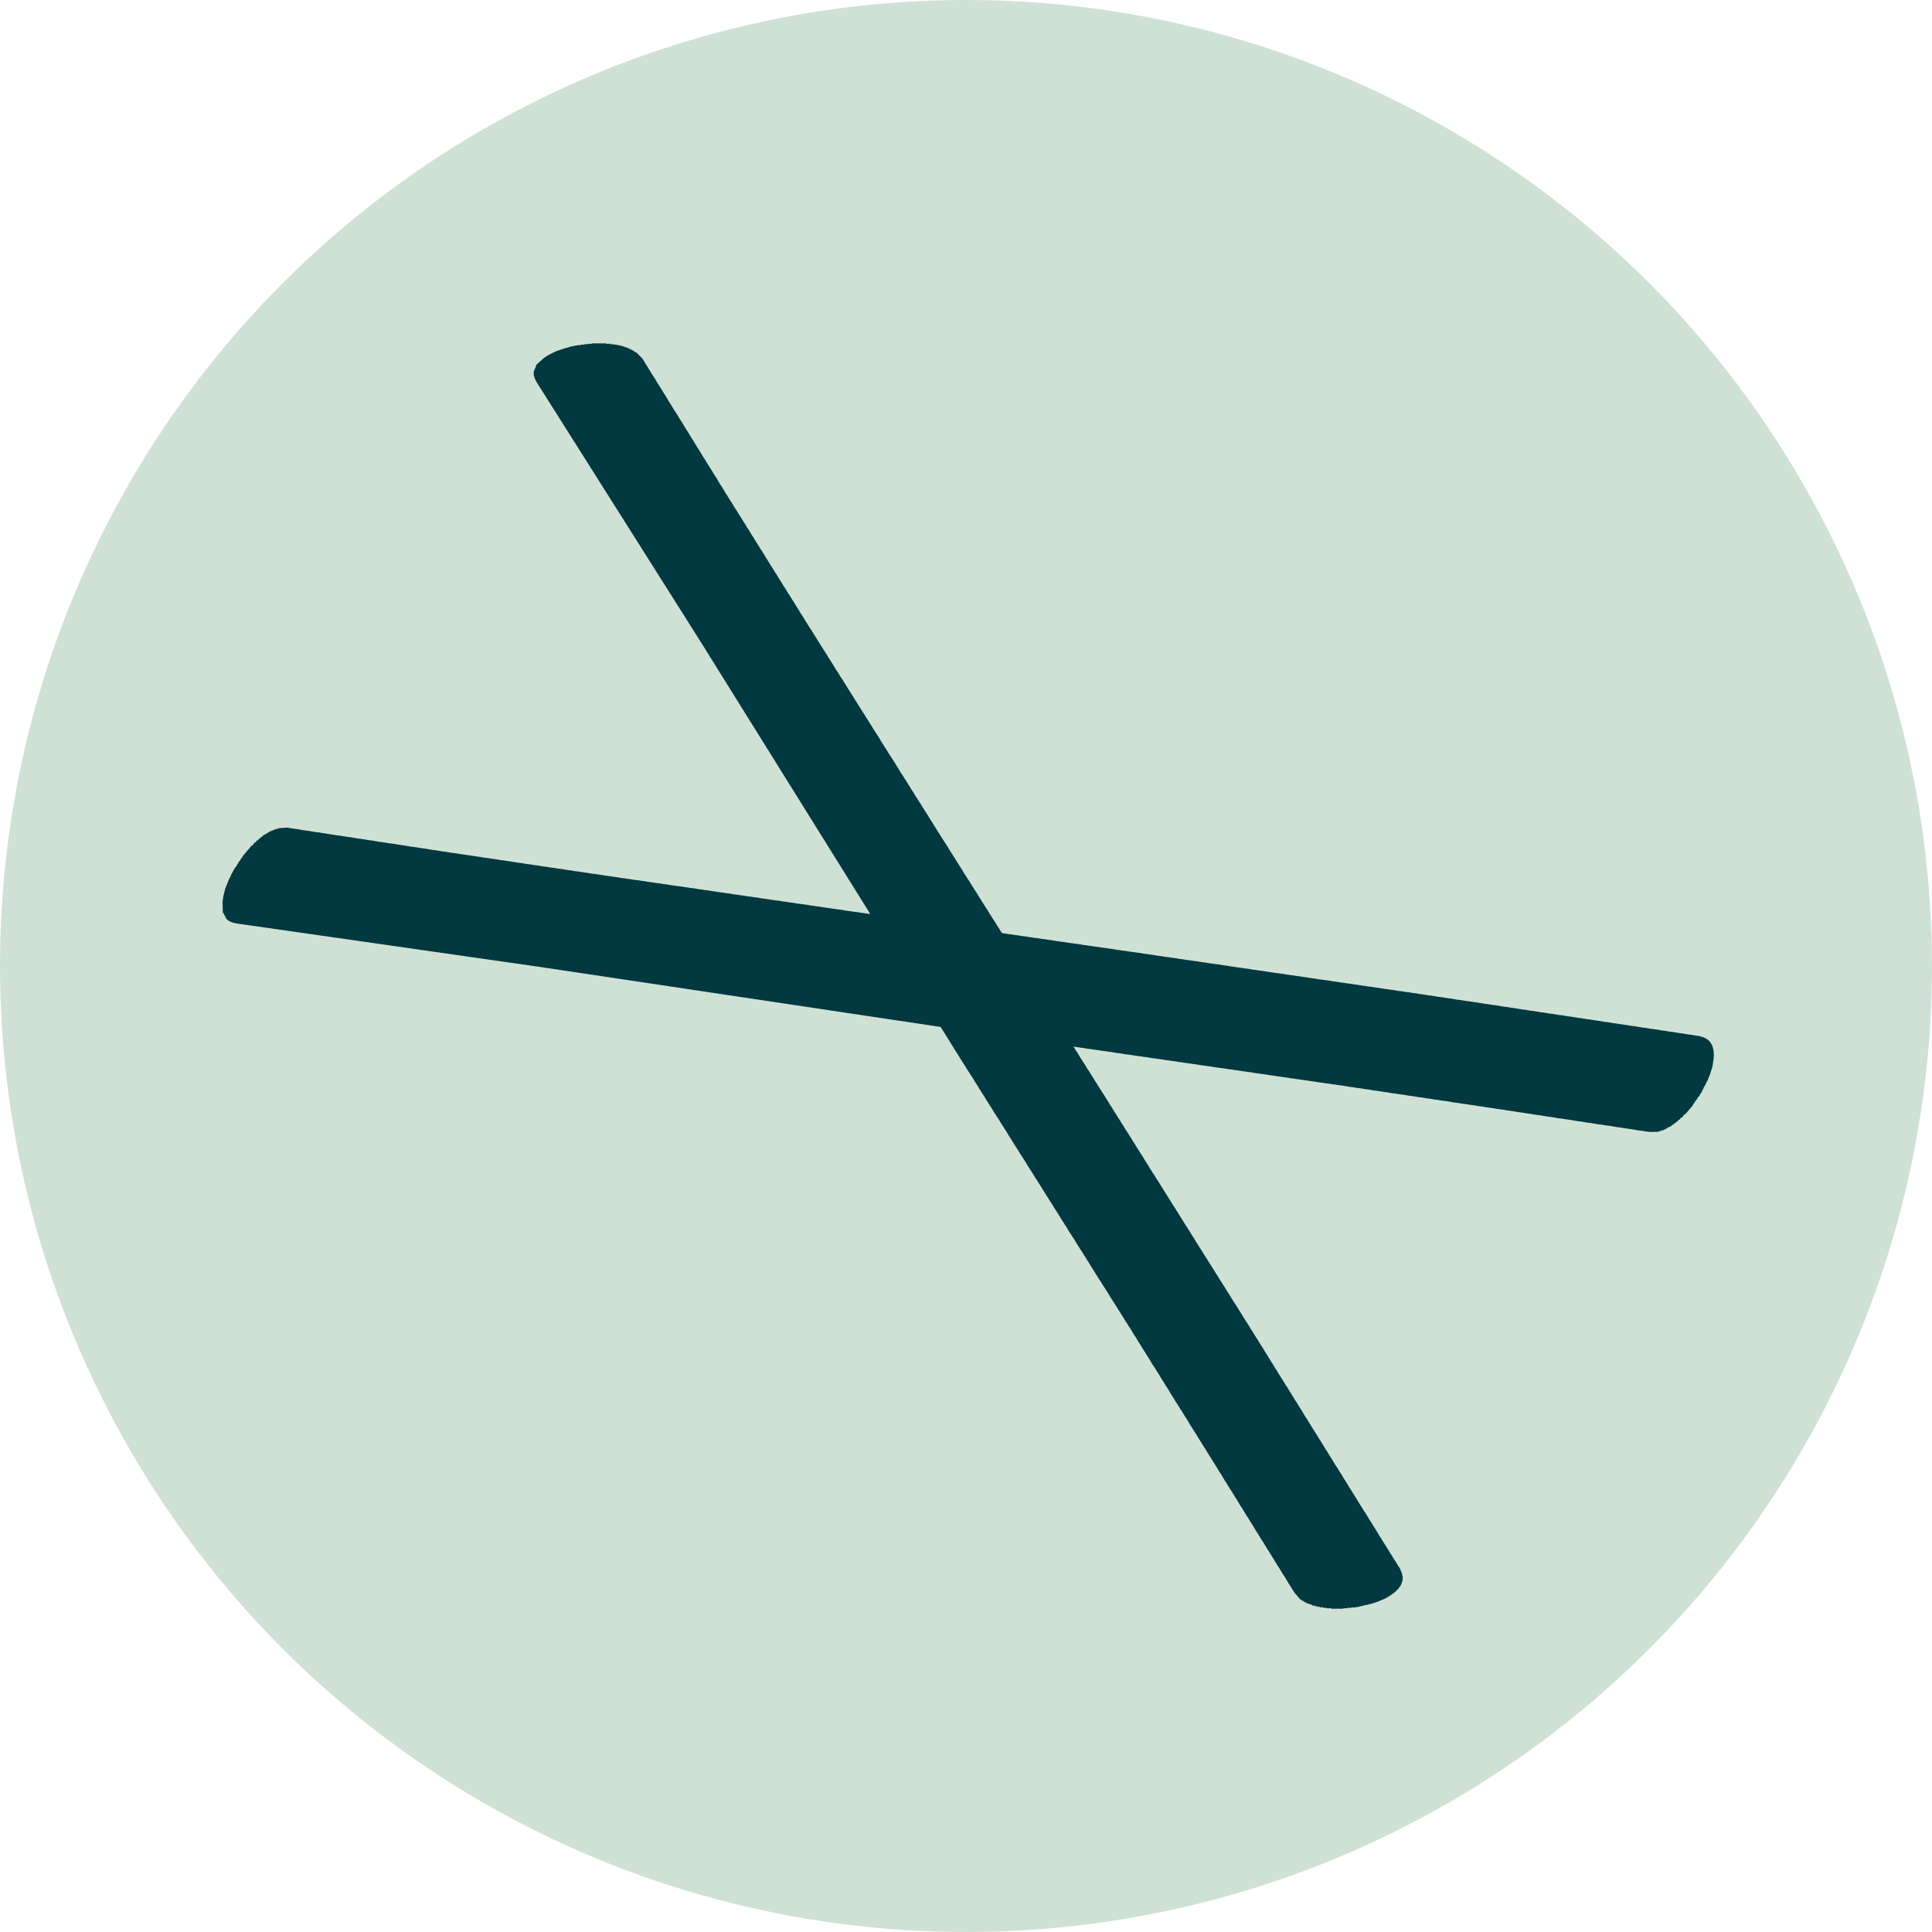
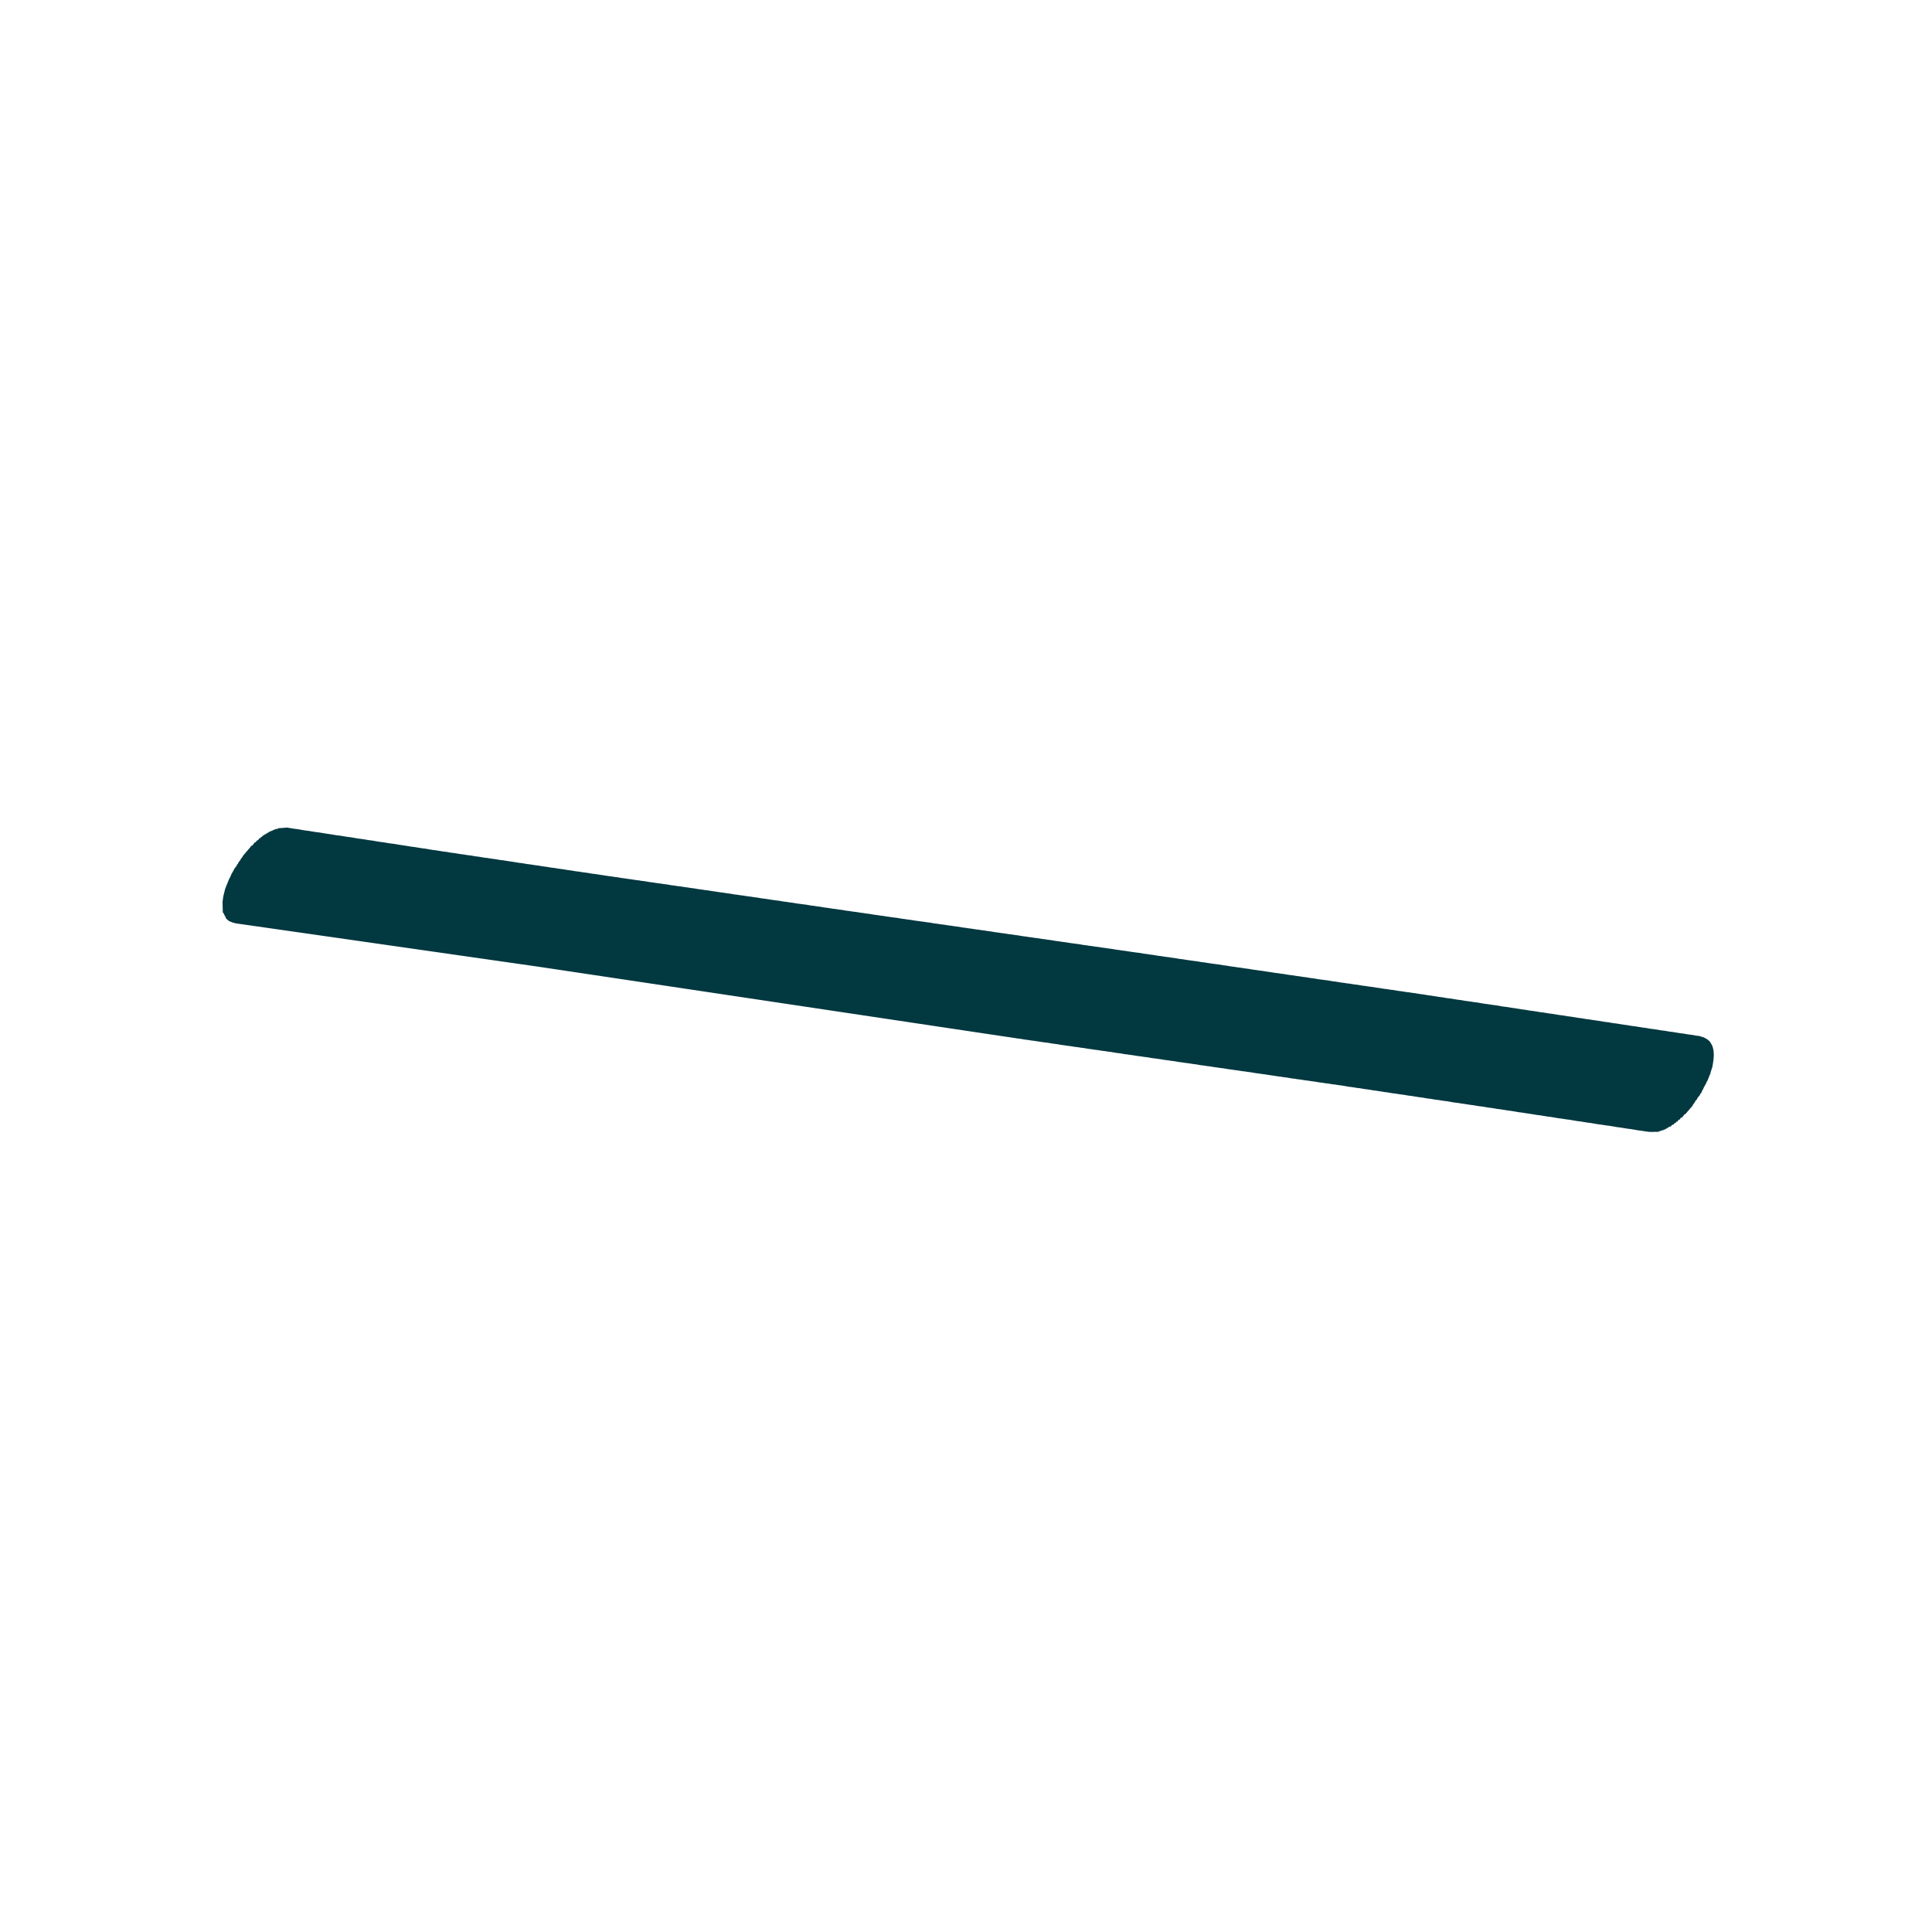
<svg xmlns="http://www.w3.org/2000/svg" viewBox="0 0 267.14 267.14">
  <defs>
    <style>.cls-1{fill:#cfe1d5;}.cls-2{fill:#023840;}</style>
  </defs>
  <g id="Layer_2" data-name="Layer 2">
    <g id="Calque_1" data-name="Calque 1">
-       <circle class="cls-1" cx="133.57" cy="133.57" r="133.57" />
-       <polygon class="cls-2" points="179.93 221.18 180.17 221.42 180.23 221.36 180.47 221.6 180.53 221.54 180.71 221.72 180.77 221.66 180.89 221.78 180.95 221.72 181.07 221.84 181.13 221.78 181.25 221.9 181.31 221.84 181.5 222.02 181.62 222.02 181.68 221.96 181.8 222.08 181.86 222.02 181.98 222.14 182.1 222.14 182.16 222.08 182.28 222.2 182.4 222.2 182.46 222.14 182.58 222.26 182.82 222.26 182.88 222.2 183 222.32 183.24 222.32 183.3 222.26 183.42 222.38 183.9 222.38 183.96 222.32 184.08 222.44 185.65 222.44 185.83 222.38 186.19 222.38 186.37 222.32 186.73 222.32 186.91 222.26 187.39 222.26 187.57 222.2 187.81 222.2 188.17 222.08 188.29 222.08 188.66 221.96 188.78 221.96 188.96 221.9 189.08 221.9 189.44 221.78 189.56 221.78 190.64 221.42 190.88 221.3 191.06 221.24 191.3 221.12 191.48 221.06 192.09 220.7 192.45 220.46 192.93 220.1 193.35 219.68 193.65 219.26 193.77 219.01 193.95 218.47 193.95 217.99 193.89 217.81 193.89 217.69 193.77 217.33 193.65 217.09 193.59 216.91 193.35 216.55 192.99 215.95 192.75 215.59 192.38 214.98 192.15 214.62 191.6 213.72 191.36 213.36 191 212.76 190.76 212.4 190.22 211.49 189.98 211.13 189.62 210.53 189.38 210.17 188.84 209.27 188.59 208.91 188.23 208.31 187.99 207.94 187.45 207.04 187.21 206.68 186.85 206.08 186.61 205.72 186.07 204.82 185.83 204.46 185.47 203.85 185.23 203.49 184.87 202.89 184.62 202.53 184.08 201.63 183.84 201.27 183.48 200.66 183.24 200.3 182.7 199.4 182.46 199.04 182.1 198.44 181.86 198.08 181.31 197.18 181.07 196.81 180.71 196.21 180.47 195.85 179.93 194.95 179.69 194.59 179.33 193.99 179.09 193.63 178.55 192.72 178.31 192.36 177.95 191.76 177.71 191.4 177.16 190.5 176.92 190.14 176.56 189.53 176.32 189.17 175.96 188.57 175.72 188.21 175.18 187.31 174.94 186.95 174.58 186.34 174.34 185.98 173.79 185.08 173.55 184.72 173.19 184.12 172.95 183.76 172.59 183.16 172.35 182.79 172.17 182.5 171.93 182.13 171.57 181.53 171.33 181.17 170.97 180.57 170.73 180.21 170.54 179.91 170.31 179.55 169.94 178.94 169.7 178.58 169.34 177.98 169.1 177.62 168.92 177.32 168.68 176.96 168.32 176.36 168.08 176 167.72 175.4 167.48 175.03 167.3 174.73 167.06 174.37 166.69 173.77 166.45 173.41 166.09 172.81 165.85 172.45 165.67 172.15 165.43 171.78 165.07 171.18 164.83 170.82 164.47 170.22 164.23 169.86 164.05 169.56 163.81 169.2 163.45 168.6 163.21 168.24 162.84 167.63 162.6 167.27 162.42 166.97 162.18 166.61 161.82 166.01 161.58 165.65 161.22 165.05 160.98 164.69 160.8 164.38 160.56 164.02 160.2 163.42 159.96 163.06 159.59 162.46 159.35 162.1 159.17 161.8 158.93 161.44 158.57 160.84 158.33 160.47 157.97 159.87 157.73 159.51 157.55 159.21 157.31 158.85 156.95 158.25 156.71 157.89 156.35 157.28 156.11 156.92 155.93 156.62 155.68 156.26 155.32 155.66 155.08 155.3 154.72 154.7 154.48 154.34 154.3 154.04 154.06 153.68 153.7 153.07 153.46 152.71 153.1 152.11 152.86 151.75 152.68 151.45 152.44 151.09 152.07 150.49 151.83 150.13 151.65 149.82 151.41 149.46 151.05 148.86 150.81 148.5 150.63 148.2 150.39 147.84 150.03 147.24 149.79 146.88 149.61 146.58 149.37 146.22 149.01 145.61 148.76 145.25 148.59 144.95 148.34 144.59 148.16 144.29 147.92 143.93 147.56 143.33 147.32 142.97 147.14 142.66 146.9 142.3 146.54 141.7 146.3 141.34 146.12 141.04 145.88 140.68 145.52 140.08 145.28 139.72 145.09 139.42 144.85 139.06 144.49 138.45 144.25 138.09 144.07 137.79 143.83 137.43 143.65 137.13 143.41 136.77 143.05 136.17 142.81 135.81 142.63 135.5 142.39 135.14 142.03 134.54 141.79 134.18 141.61 133.88 141.37 133.52 141 132.92 140.76 132.56 140.58 132.26 140.34 131.9 140.16 131.59 139.92 131.23 139.56 130.63 139.32 130.27 139.14 129.97 138.9 129.61 138.54 129.01 138.3 128.65 138.12 128.35 137.88 127.98 137.51 127.38 137.27 127.02 137.09 126.72 136.85 126.36 136.49 125.76 136.25 125.4 136.07 125.1 135.83 124.74 135.65 124.44 135.41 124.07 135.05 123.47 134.81 123.11 134.63 122.81 134.39 122.45 134.03 121.85 133.78 121.49 133.6 121.19 133.36 120.83 133 120.22 132.76 119.86 132.58 119.56 132.34 119.2 131.98 118.6 131.74 118.24 131.56 117.94 131.32 117.58 130.96 116.97 130.72 116.61 130.53 116.31 130.29 115.95 129.93 115.35 129.69 114.99 129.51 114.69 129.27 114.33 128.91 113.72 128.67 113.36 128.31 112.76 128.07 112.4 127.89 112.1 127.65 111.74 127.29 111.14 127.05 110.78 126.86 110.48 126.62 110.12 126.26 109.51 126.02 109.15 125.84 108.85 125.6 108.49 125.24 107.89 125 107.53 124.82 107.23 124.58 106.87 124.22 106.27 123.98 105.9 123.62 105.3 123.38 104.94 123.19 104.64 122.95 104.28 122.59 103.68 122.35 103.32 122.17 103.02 121.93 102.66 121.57 102.05 121.33 101.69 121.15 101.39 120.91 101.03 120.55 100.43 120.31 100.07 119.95 99.47 119.7 99.11 119.53 98.8 119.28 98.44 118.92 97.84 118.68 97.48 118.5 97.18 118.26 96.82 117.9 96.22 117.66 95.86 117.48 95.56 117.24 95.19 116.88 94.59 116.64 94.23 116.46 93.93 116.22 93.57 115.86 92.97 115.61 92.61 115.25 92.01 115.01 91.64 114.83 91.34 114.59 90.98 114.23 90.38 113.99 90.02 113.81 89.72 113.57 89.36 113.21 88.76 112.97 88.4 112.79 88.09 112.55 87.73 112.19 87.13 111.94 86.77 111.58 86.17 111.34 85.81 110.98 85.21 110.74 84.85 110.38 84.24 110.14 83.88 109.78 83.28 109.54 82.92 109.18 82.32 108.94 81.96 108.58 81.36 108.33 81 107.97 80.39 107.73 80.03 107.37 79.43 107.13 79.07 106.77 78.47 106.53 78.11 106.17 77.51 105.93 77.14 105.39 76.24 105.14 75.88 104.78 75.28 104.54 74.92 104.18 74.32 103.94 73.96 103.58 73.35 103.34 72.99 102.98 72.39 102.74 72.03 102.38 71.43 102.14 71.07 101.78 70.47 101.53 70.11 101.17 69.5 100.93 69.14 100.57 68.54 100.33 68.18 99.79 67.28 99.55 66.92 99.01 66.01 98.77 65.65 98.23 64.75 97.99 64.39 97.44 63.49 97.2 63.13 96.66 62.22 96.42 61.86 95.88 60.96 95.64 60.6 95.1 59.7 94.86 59.34 94.32 58.43 94.08 58.07 93.53 57.17 93.29 56.81 92.75 55.91 92.51 55.55 91.97 54.64 91.73 54.28 91.19 53.38 90.95 53.02 90.41 52.12 90.16 51.76 89.62 50.85 89.38 50.49 88.84 49.59 87.94 48.69 87.88 48.75 87.58 48.45 87.52 48.51 87.34 48.33 87.28 48.39 87.1 48.2 87.04 48.27 86.86 48.09 86.8 48.15 86.67 48.02 86.61 48.09 86.49 47.96 86.43 48.02 86.31 47.9 86.25 47.97 86.13 47.84 86.07 47.9 85.95 47.78 85.89 47.84 85.77 47.72 85.71 47.78 85.59 47.78 85.47 47.66 85.41 47.72 85.29 47.72 85.17 47.6 85.11 47.66 84.87 47.66 84.75 47.54 84.69 47.6 84.45 47.6 84.33 47.48 84.27 47.54 83.79 47.54 83.67 47.42 83.61 47.48 81.92 47.48 81.74 47.54 81.38 47.54 81.2 47.6 80.84 47.6 80.66 47.66 80.42 47.66 80.24 47.72 79.88 47.72 79.69 47.78 79.58 47.78 79.39 47.84 79.27 47.84 79.09 47.9 78.97 47.9 78.43 48.09 78.31 48.09 76.87 48.57 75.91 49.05 75.6 49.23 75.24 49.47 74.1 50.49 74.16 50.55 74.04 50.79 73.98 50.97 73.86 51.21 73.8 51.39 73.8 51.88 73.98 52.42 74.19 52.83 96.83 88.66 131.96 145.04 131.98 145.07 132.02 145.14 132.24 145.5 132.4 145.73 132.67 146.19 132.81 146.41 133 146.7 133.18 147 133.42 147.36 133.78 147.96 134.03 148.32 134.21 148.62 134.45 148.98 134.81 149.58 135.05 149.94 135.41 150.55 135.65 150.91 135.83 151.21 136.07 151.57 136.43 152.17 136.67 152.53 136.85 152.83 137.09 153.19 137.45 153.8 137.69 154.16 137.88 154.46 138.12 154.82 138.48 155.42 138.72 155.78 138.9 156.08 139.14 156.44 139.5 157.04 139.74 157.41 140.1 158.01 140.34 158.37 140.52 158.67 140.76 159.03 141.12 159.63 141.37 159.99 141.55 160.29 141.79 160.65 142.15 161.26 142.39 161.62 142.57 161.92 142.81 162.28 143.17 162.88 143.41 163.24 143.59 163.54 143.83 163.9 144.19 164.5 144.43 164.87 144.61 165.17 144.85 165.53 145.22 166.13 145.46 166.49 145.82 167.09 146.06 167.45 146.24 167.75 146.48 168.12 146.84 168.72 147.08 169.08 147.26 169.38 147.5 169.74 147.86 170.34 148.1 170.7 148.28 171 148.53 171.36 148.89 171.97 149.13 172.33 149.31 172.63 149.55 172.99 149.91 173.59 150.15 173.95 150.33 174.25 150.57 174.61 150.93 175.22 151.17 175.58 151.53 176.18 151.77 176.54 151.95 176.84 152.19 177.2 152.56 177.8 152.8 178.16 152.98 178.46 153.22 178.82 153.58 179.43 153.82 179.79 154 180.09 154.24 180.45 154.6 181.05 154.84 181.41 155.02 181.71 155.26 182.07 155.62 182.68 155.87 183.04 156.04 183.34 156.29 183.7 156.83 184.6 157.07 184.96 157.43 185.56 157.67 185.92 158.03 186.53 158.27 186.89 158.63 187.49 158.87 187.85 159.41 188.75 159.66 189.11 160.02 189.71 160.26 190.07 160.62 190.68 160.86 191.04 161.22 191.64 161.46 192 162 192.9 162.24 193.26 162.6 193.87 162.84 194.23 163.21 194.83 163.45 195.19 163.81 195.79 164.05 196.15 164.59 197.06 164.83 197.42 165.19 198.02 165.43 198.38 165.79 198.98 166.03 199.34 166.39 199.94 166.63 200.3 167.18 201.21 167.42 201.57 167.78 202.17 168.02 202.53 168.56 203.43 168.8 203.79 169.34 204.7 169.58 205.06 169.94 205.66 170.18 206.02 170.73 206.92 170.97 207.28 171.51 208.19 171.75 208.55 172.29 209.45 172.53 209.81 172.89 210.41 173.13 210.77 173.67 211.68 173.91 212.04 174.46 212.94 174.7 213.3 175.24 214.2 175.48 214.56 175.84 215.16 176.08 215.53 176.62 216.43 176.86 216.79 177.4 217.69 177.65 218.05 178.19 218.96 178.43 219.32 178.79 219.92 179.03 220.28 179.87 221.24 179.93 221.18" />
      <polygon class="cls-2" points="229.37 156.41 229.71 156.38 229.7 156.3 230.04 156.27 230.03 156.19 230.29 156.17 230.28 156.08 230.45 156.07 230.44 155.99 230.61 155.97 230.61 155.89 230.78 155.87 230.77 155.79 231.02 155.77 231.1 155.68 231.09 155.59 231.26 155.58 231.26 155.49 231.43 155.48 231.5 155.39 231.5 155.3 231.67 155.29 231.75 155.2 231.74 155.11 231.91 155.1 232.06 154.92 232.06 154.83 232.23 154.82 232.38 154.63 232.38 154.55 232.55 154.54 232.86 154.17 232.85 154.09 233.02 154.07 234.04 152.88 234.11 152.71 234.34 152.43 234.41 152.25 234.65 151.98 234.72 151.8 235.03 151.44 235.1 151.26 235.26 151.08 235.4 150.72 235.48 150.63 235.62 150.28 235.7 150.19 235.77 150.01 235.85 149.92 235.99 149.57 236.07 149.48 236.5 148.42 236.56 148.16 236.63 147.98 236.7 147.72 236.77 147.54 236.88 146.85 236.94 146.42 236.97 145.82 236.93 145.23 236.8 144.72 236.7 144.48 236.4 143.99 236.03 143.68 235.86 143.6 235.77 143.53 235.41 143.38 235.15 143.32 234.98 143.25 234.54 143.2 233.85 143.08 233.42 143.03 232.73 142.91 232.3 142.86 231.26 142.69 230.83 142.64 230.14 142.52 229.71 142.47 228.67 142.3 228.24 142.25 227.55 142.13 227.12 142.08 226.08 141.91 225.65 141.86 224.96 141.74 224.52 141.69 223.49 141.52 223.06 141.47 222.36 141.35 221.93 141.3 220.89 141.13 220.46 141.07 219.77 140.96 219.34 140.91 218.65 140.79 218.22 140.74 217.18 140.57 216.75 140.52 216.06 140.4 215.63 140.35 214.59 140.18 214.16 140.13 213.46 140.01 213.03 139.96 212 139.79 211.56 139.74 210.87 139.62 210.44 139.57 209.4 139.4 208.97 139.34 208.28 139.23 207.85 139.18 206.81 139 206.38 138.95 205.69 138.84 205.26 138.79 204.22 138.61 203.79 138.56 203.1 138.45 202.67 138.4 201.97 138.28 201.54 138.23 200.5 138.06 200.07 138.01 199.38 137.89 198.95 137.84 197.91 137.67 197.48 137.62 196.79 137.5 196.36 137.45 195.67 137.33 195.24 137.28 194.89 137.22 194.46 137.17 193.77 137.06 193.34 137.01 192.65 136.89 192.21 136.84 191.87 136.78 191.44 136.73 190.75 136.62 190.31 136.56 189.62 136.45 189.19 136.4 188.84 136.34 188.41 136.29 187.72 136.17 187.29 136.12 186.6 136.01 186.17 135.96 185.82 135.9 185.39 135.85 184.7 135.73 184.27 135.68 183.58 135.56 183.15 135.51 182.8 135.46 182.37 135.41 181.68 135.29 181.25 135.24 180.55 135.12 180.12 135.07 179.78 135.01 179.35 134.96 178.65 134.85 178.22 134.8 177.53 134.68 177.1 134.63 176.75 134.57 176.32 134.52 175.63 134.41 175.2 134.35 174.51 134.24 174.08 134.19 173.73 134.13 173.3 134.08 172.61 133.96 172.18 133.91 171.49 133.8 171.06 133.75 170.71 133.69 170.28 133.64 169.59 133.52 169.16 133.47 168.46 133.35 168.03 133.3 167.69 133.25 167.25 133.19 166.56 133.08 166.13 133.03 165.44 132.91 165.01 132.86 164.66 132.81 164.23 132.75 163.54 132.64 163.11 132.59 162.42 132.47 161.99 132.42 161.64 132.36 161.21 132.31 160.52 132.2 160.09 132.15 159.4 132.03 158.96 131.98 158.62 131.92 158.19 131.87 157.5 131.75 157.06 131.7 156.72 131.65 156.29 131.59 155.59 131.48 155.16 131.43 154.82 131.37 154.39 131.32 153.69 131.2 153.26 131.15 152.92 131.09 152.49 131.04 151.8 130.93 151.37 130.88 151.02 130.82 150.59 130.77 150.24 130.71 149.81 130.66 149.12 130.54 148.69 130.49 148.34 130.44 147.91 130.38 147.22 130.27 146.79 130.22 146.44 130.16 146.01 130.11 145.32 129.99 144.89 129.94 144.54 129.88 144.11 129.83 143.42 129.72 142.99 129.67 142.64 129.61 142.21 129.56 141.87 129.5 141.44 129.45 140.74 129.33 140.31 129.28 139.97 129.22 139.53 129.17 138.84 129.06 138.41 129.01 138.07 128.95 137.63 128.9 136.94 128.78 136.51 128.73 136.17 128.67 135.74 128.62 135.39 128.56 134.96 128.51 134.27 128.4 133.84 128.35 133.49 128.29 133.06 128.24 132.37 128.12 131.94 128.07 131.59 128.01 131.16 127.96 130.47 127.85 130.04 127.8 129.69 127.74 129.26 127.69 128.57 127.57 128.14 127.52 127.79 127.46 127.36 127.41 127.01 127.36 126.58 127.3 125.89 127.19 125.46 127.14 125.11 127.08 124.68 127.03 123.99 126.91 123.56 126.86 123.21 126.81 122.78 126.75 122.09 126.64 121.66 126.59 121.31 126.53 120.88 126.48 120.19 126.36 119.76 126.31 119.41 126.25 118.98 126.2 118.29 126.09 117.86 126.04 117.51 125.98 117.08 125.93 116.39 125.81 115.96 125.76 115.61 125.7 115.18 125.65 114.49 125.54 114.06 125.49 113.37 125.37 112.94 125.32 112.59 125.26 112.16 125.21 111.47 125.09 111.04 125.04 110.69 124.99 110.26 124.94 109.57 124.82 109.14 124.77 108.79 124.71 108.36 124.66 107.67 124.54 107.24 124.49 106.89 124.44 106.46 124.38 105.77 124.27 105.34 124.22 104.65 124.1 104.22 124.05 103.87 123.99 103.44 123.94 102.75 123.83 102.32 123.78 101.97 123.72 101.54 123.67 100.85 123.55 100.42 123.5 100.07 123.44 99.64 123.39 98.95 123.28 98.52 123.22 97.82 123.11 97.39 123.06 97.05 123 96.62 122.95 95.92 122.83 95.49 122.78 95.15 122.72 94.72 122.67 94.03 122.56 93.59 122.51 93.25 122.45 92.82 122.4 92.13 122.28 91.69 122.23 91.35 122.17 90.92 122.12 90.22 122.01 89.79 121.96 89.1 121.84 88.67 121.79 88.33 121.73 87.89 121.68 87.2 121.57 86.77 121.52 86.43 121.46 86 121.41 85.3 121.29 84.87 121.24 84.53 121.18 84.09 121.13 83.4 121.02 82.97 120.96 82.28 120.85 81.85 120.8 81.16 120.68 80.73 120.63 80.03 120.52 79.6 120.47 78.91 120.35 78.48 120.3 77.79 120.18 77.36 120.13 76.67 120.02 76.23 119.97 75.54 119.85 75.11 119.8 74.42 119.68 73.99 119.63 73.3 119.52 72.87 119.47 72.17 119.35 71.74 119.3 70.7 119.13 70.27 119.07 69.58 118.96 69.15 118.91 68.46 118.79 68.03 118.74 67.34 118.63 66.91 118.58 66.21 118.46 65.78 118.41 65.09 118.29 64.66 118.24 63.97 118.13 63.54 118.08 62.84 117.96 62.41 117.91 61.72 117.79 61.29 117.74 60.25 117.57 59.82 117.52 58.78 117.34 58.35 117.29 57.31 117.12 56.88 117.07 55.85 116.9 55.41 116.84 54.38 116.67 53.95 116.62 52.91 116.45 52.48 116.4 51.44 116.22 51.01 116.17 49.97 116 49.54 115.95 48.5 115.77 48.07 115.72 47.03 115.55 46.6 115.5 45.56 115.33 45.13 115.27 44.09 115.1 43.66 115.05 42.63 114.88 42.19 114.83 41.16 114.65 40.73 114.6 39.69 114.43 38.41 114.53 38.42 114.61 38 114.65 38 114.73 37.75 114.75 37.76 114.84 37.5 114.86 37.51 114.94 37.26 114.96 37.26 115.05 37.09 115.06 37.1 115.15 36.93 115.16 36.94 115.25 36.77 115.26 36.77 115.34 36.6 115.36 36.61 115.44 36.44 115.45 36.45 115.54 36.28 115.55 36.28 115.64 36.21 115.73 36.04 115.74 36.04 115.83 35.97 115.92 35.8 115.93 35.8 116.02 35.65 116.2 35.48 116.22 35.48 116.3 35.33 116.48 35.16 116.5 35.16 116.58 34.85 116.95 34.68 116.96 34.69 117.05 33.6 118.33 33.52 118.5 33.29 118.78 33.22 118.95 32.98 119.23 32.91 119.41 32.76 119.59 32.69 119.77 32.45 120.04 32.38 120.22 32.3 120.31 32.23 120.48 32.15 120.58 32.08 120.75 32.01 120.84 31.79 121.37 31.71 121.47 31.14 122.88 30.88 123.92 30.83 124.27 30.77 124.7 30.81 126.23 30.9 126.22 31 126.47 31.1 126.64 31.21 126.88 31.3 127.05 31.67 127.36 32.2 127.57 32.65 127.68 74.6 133.69 140.3 143.53 140.34 143.53 140.42 143.55 140.83 143.61 141.12 143.64 141.64 143.73 141.9 143.77 142.24 143.81 142.58 143.87 143.01 143.92 143.71 144.03 144.14 144.09 144.48 144.14 144.91 144.19 145.61 144.31 146.04 144.36 146.73 144.48 147.16 144.53 147.51 144.59 147.94 144.64 148.63 144.75 149.06 144.8 149.41 144.86 149.84 144.91 150.53 145.03 150.96 145.08 151.31 145.14 151.74 145.19 152.43 145.3 152.86 145.35 153.21 145.41 153.64 145.46 154.33 145.58 154.76 145.63 155.45 145.75 155.88 145.8 156.23 145.85 156.66 145.91 157.35 146.02 157.78 146.07 158.13 146.13 158.56 146.18 159.25 146.3 159.68 146.35 160.03 146.4 160.46 146.46 161.15 146.57 161.58 146.62 161.93 146.68 162.36 146.73 163.05 146.85 163.48 146.9 163.83 146.96 164.26 147.01 164.95 147.12 165.38 147.17 166.07 147.29 166.5 147.34 166.85 147.4 167.28 147.45 167.97 147.56 168.41 147.62 168.75 147.67 169.18 147.72 169.87 147.84 170.3 147.89 170.65 147.95 171.08 148 171.77 148.11 172.2 148.16 172.55 148.22 172.98 148.27 173.67 148.39 174.1 148.44 174.45 148.5 174.88 148.55 175.57 148.66 176 148.72 176.7 148.83 177.13 148.88 177.47 148.94 177.9 148.99 178.6 149.11 179.03 149.16 179.37 149.22 179.8 149.27 180.5 149.38 180.93 149.43 181.27 149.49 181.7 149.54 182.4 149.66 182.83 149.71 183.17 149.77 183.6 149.82 184.29 149.93 184.73 149.98 185.07 150.04 185.5 150.09 186.54 150.27 186.97 150.32 187.66 150.43 188.09 150.48 188.79 150.6 189.22 150.65 189.91 150.77 190.34 150.82 191.38 150.99 191.81 151.04 192.5 151.16 192.93 151.21 193.62 151.32 194.06 151.37 194.75 151.49 195.18 151.54 196.22 151.71 196.65 151.76 197.34 151.88 197.77 151.93 198.46 152.05 198.89 152.1 199.59 152.21 200.02 152.26 201.05 152.44 201.49 152.49 202.18 152.6 202.61 152.66 203.3 152.77 203.73 152.82 204.42 152.94 204.85 152.99 205.89 153.16 206.32 153.21 207.01 153.33 207.44 153.38 208.48 153.55 208.91 153.6 209.95 153.78 210.38 153.83 211.07 153.94 211.51 154 212.54 154.17 212.97 154.22 214.01 154.39 214.44 154.44 215.48 154.62 215.91 154.67 216.6 154.78 217.04 154.83 218.07 155.01 218.5 155.06 219.54 155.23 219.97 155.28 221.01 155.46 221.44 155.51 222.13 155.62 222.57 155.67 223.6 155.85 224.03 155.9 225.07 156.07 225.5 156.12 226.54 156.3 226.97 156.35 227.66 156.46 228.09 156.51 229.37 156.5 229.37 156.41" />
    </g>
  </g>
</svg>